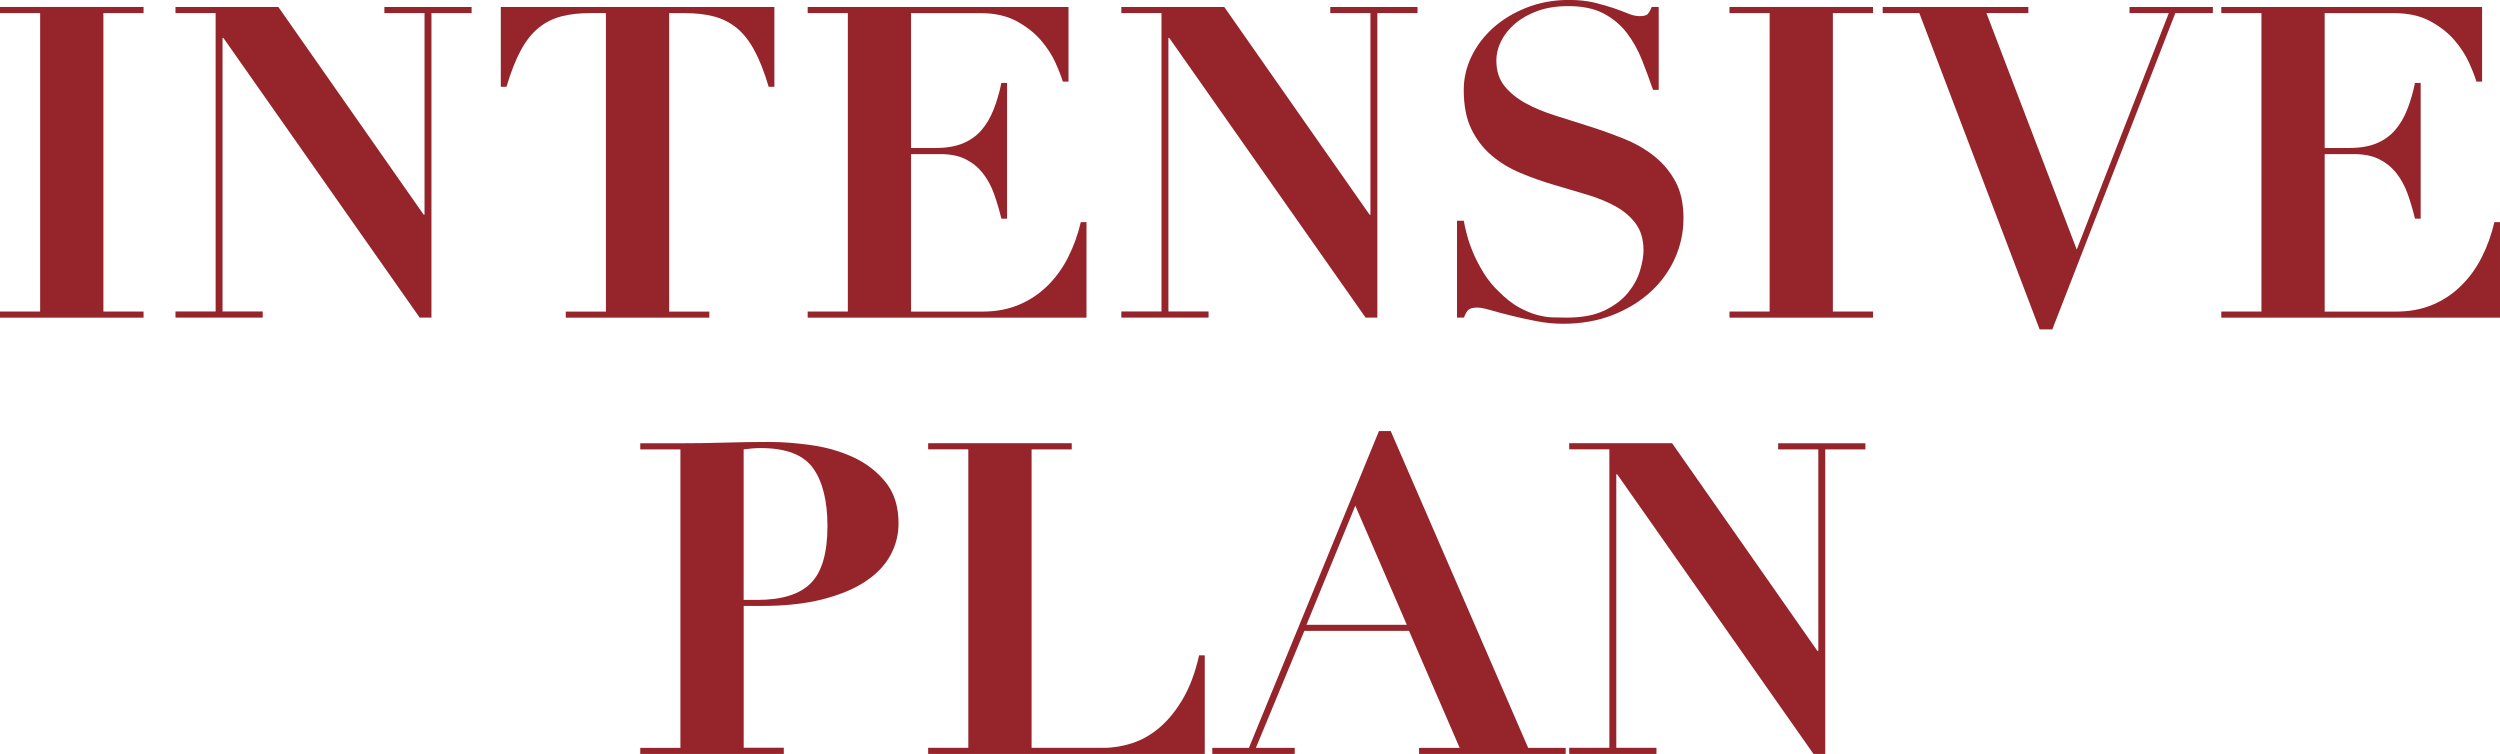
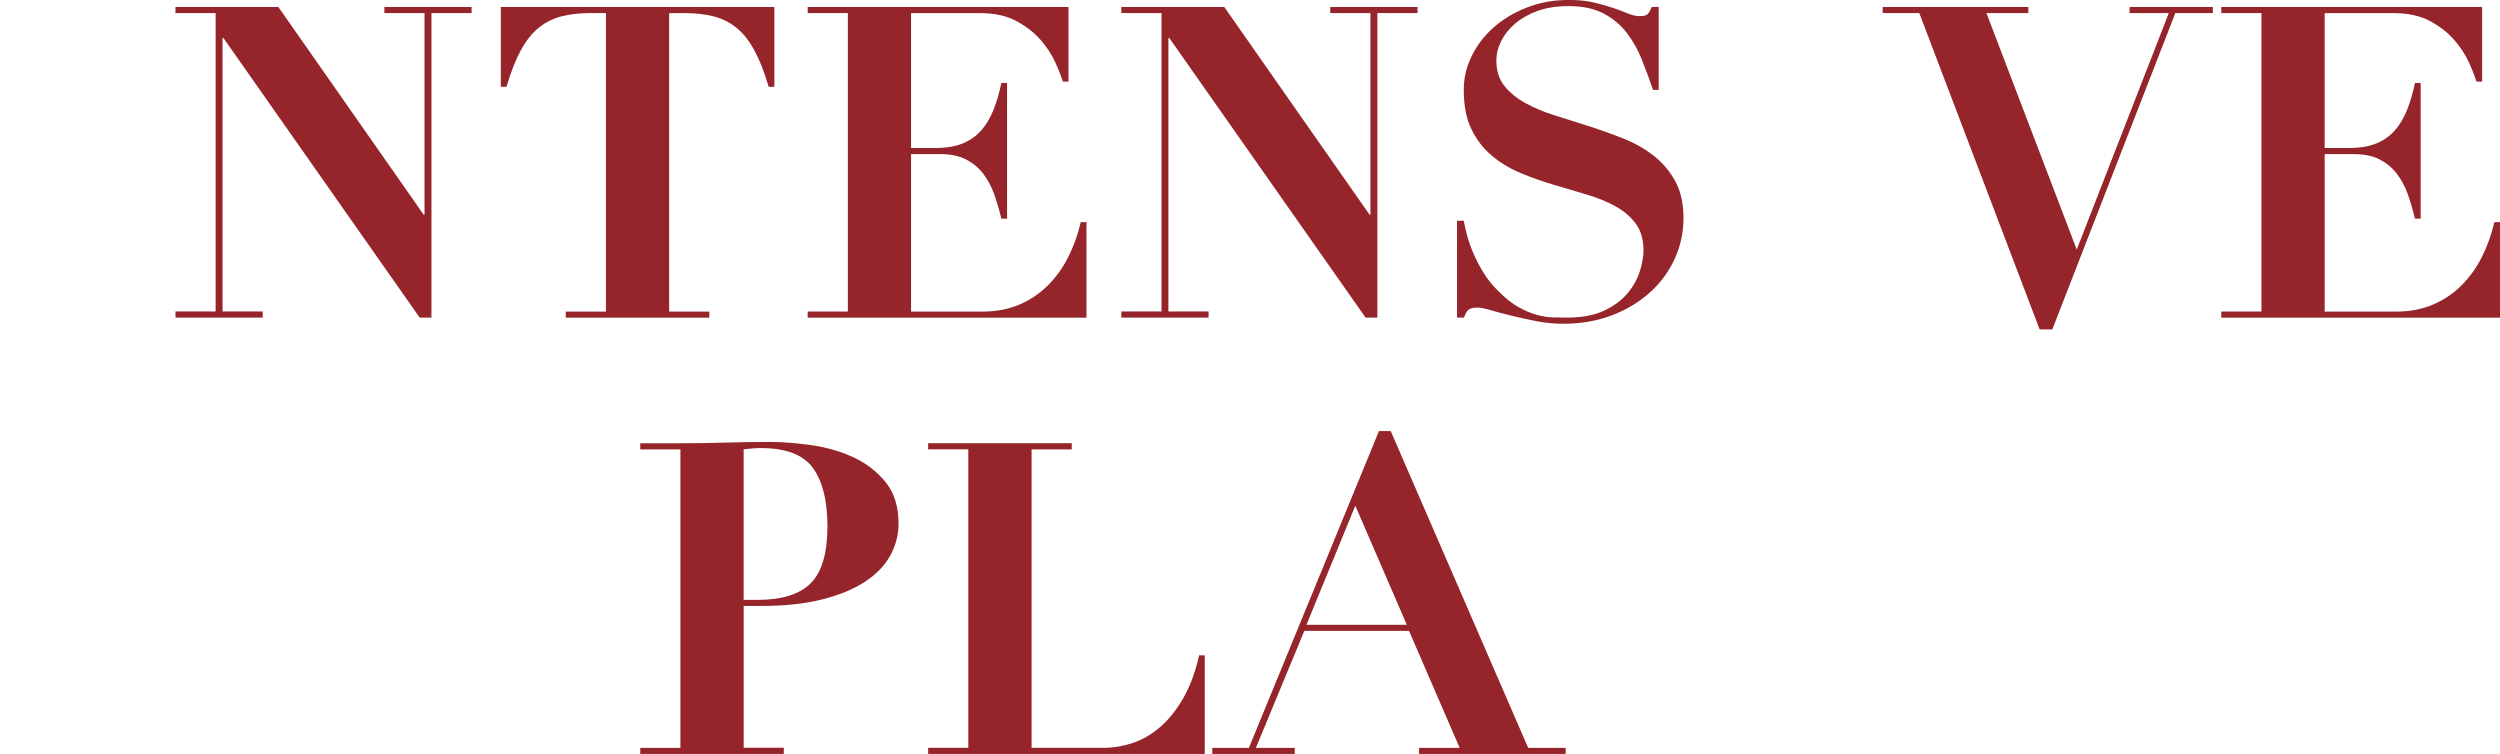
<svg xmlns="http://www.w3.org/2000/svg" id="_レイヤー_1" viewBox="0 0 531 160.14">
  <defs>
    <style>.cls-1{fill:#95242b;}</style>
  </defs>
-   <path class="cls-1" d="m30.49,1.48v1.3h-8.53v63.39h8.53v1.3H0v-1.3h8.53V2.78H0v-1.3h30.49Z" />
  <path class="cls-1" d="m59.12,1.48l30.86,44.11h.19V2.78h-8.53v-1.3h18.53v1.3h-8.53v64.68h-2.5L47.45,8.06h-.18v58.1h8.53v1.3h-18.53v-1.3h8.53V2.78h-8.53v-1.3h21.87Z" />
  <path class="cls-1" d="m125.38,2.78c-2.29,0-4.33.23-6.12.69-1.79.46-3.4,1.27-4.82,2.41-1.42,1.14-2.69,2.73-3.8,4.77-1.11,2.04-2.13,4.63-3.06,7.78h-1.21V1.48h58.11v16.96h-1.21c-.93-3.15-1.95-5.75-3.06-7.78-1.11-2.04-2.38-3.63-3.8-4.77-1.42-1.14-3.03-1.95-4.82-2.41-1.79-.46-3.83-.69-6.12-.69h-3.34v63.39h8.53v1.3h-30.49v-1.3h8.53V2.78h-3.34Z" />
  <path class="cls-1" d="m226.95,1.48v15.85h-1.21c-.31-1.05-.83-2.39-1.57-4.03-.74-1.64-1.78-3.23-3.1-4.77-1.33-1.54-3.04-2.89-5.14-4.03-2.1-1.14-4.66-1.71-7.69-1.71h-14.73v28.64h5.19c2.28,0,4.22-.32,5.79-.97,1.57-.65,2.89-1.58,3.94-2.78,1.05-1.2,1.91-2.66,2.59-4.36.68-1.7,1.24-3.6,1.67-5.7h1.21v28.82h-1.21c-.43-1.79-.94-3.52-1.53-5.19-.59-1.67-1.38-3.13-2.36-4.4-.99-1.27-2.21-2.27-3.66-3.01-1.45-.74-3.26-1.11-5.42-1.11h-6.21v33.45h15.2c2.84,0,5.41-.48,7.69-1.44,2.29-.96,4.31-2.3,6.07-4.03,1.76-1.73,3.23-3.75,4.4-6.07,1.17-2.32,2.07-4.8,2.69-7.46h1.21v20.29h-59.22v-1.3h8.53V2.78h-8.53v-1.3h55.42Z" />
  <path class="cls-1" d="m260.03,1.48l30.86,44.11h.19V2.78h-8.53v-1.3h18.53v1.3h-8.53v64.68h-2.5l-41.7-59.4h-.18v58.1h8.53v1.3h-18.53v-1.3h8.53V2.78h-8.53v-1.3h21.87Z" />
  <path class="cls-1" d="m310.91,46.89c.12.74.34,1.71.65,2.92.31,1.2.76,2.5,1.34,3.89.59,1.39,1.33,2.81,2.22,4.26.89,1.45,1.99,2.8,3.29,4.03,1.42,1.42,2.79,2.5,4.12,3.24,1.33.74,2.59,1.28,3.8,1.62,1.21.34,2.35.53,3.43.56,1.08.03,2.08.05,3.01.05,3.27,0,5.96-.51,8.06-1.53,2.1-1.02,3.75-2.27,4.96-3.75,1.2-1.48,2.05-3.04,2.55-4.68.49-1.64.74-3.07.74-4.31,0-2.29-.54-4.17-1.62-5.65-1.08-1.48-2.52-2.72-4.31-3.71-1.79-.99-3.83-1.82-6.12-2.5-2.29-.68-4.63-1.37-7.04-2.09-2.41-.71-4.76-1.54-7.04-2.5-2.29-.96-4.33-2.19-6.12-3.71-1.79-1.51-3.23-3.38-4.31-5.61-1.08-2.22-1.62-5-1.62-8.34,0-2.47.56-4.85,1.67-7.14,1.11-2.29,2.66-4.31,4.63-6.07,1.98-1.76,4.34-3.18,7.09-4.26,2.75-1.08,5.73-1.62,8.94-1.62,2.04,0,3.83.19,5.37.56,1.54.37,2.9.76,4.08,1.16,1.17.4,2.21.79,3.1,1.16.89.37,1.71.56,2.46.56.86,0,1.44-.14,1.71-.42.28-.28.57-.79.88-1.53h1.48v17.61h-1.21c-.74-2.16-1.53-4.29-2.36-6.39-.83-2.1-1.9-4-3.2-5.7-1.3-1.7-2.94-3.07-4.91-4.12-1.98-1.05-4.48-1.58-7.51-1.58-2.47,0-4.65.34-6.53,1.02-1.88.68-3.47,1.58-4.77,2.69s-2.29,2.35-2.97,3.71c-.68,1.36-1.02,2.75-1.02,4.17,0,2.16.57,3.95,1.71,5.37,1.14,1.42,2.64,2.64,4.49,3.66,1.85,1.02,3.97,1.9,6.35,2.64,2.38.74,4.82,1.51,7.32,2.32,2.5.8,4.94,1.68,7.32,2.64,2.38.96,4.49,2.18,6.35,3.66s3.35,3.28,4.49,5.37c1.14,2.1,1.71,4.7,1.71,7.78s-.62,5.9-1.85,8.62c-1.24,2.72-2.98,5.1-5.24,7.14-2.26,2.04-4.94,3.66-8.06,4.87-3.12,1.2-6.6,1.81-10.43,1.81-1.92,0-3.82-.19-5.7-.56-1.89-.37-3.65-.76-5.28-1.16-1.64-.4-3.09-.79-4.36-1.16-1.27-.37-2.21-.56-2.83-.56-.87,0-1.48.14-1.85.42-.37.28-.71.85-1.02,1.71h-1.48v-20.57h1.39Z" />
-   <path class="cls-1" d="m397.83,1.48v1.3h-8.53v63.39h8.53v1.3h-30.49v-1.3h8.53V2.78h-8.53v-1.3h30.49Z" />
  <path class="cls-1" d="m430.82,1.48v1.3h-8.9l19.18,50.23,19.55-50.23h-8.34v-1.3h17.7v1.3h-7.97l-26.13,67.19h-2.69L407.66,2.78h-7.78v-1.3h30.95Z" />
  <path class="cls-1" d="m527.2,1.48v15.85h-1.21c-.31-1.05-.83-2.39-1.57-4.03-.74-1.64-1.78-3.23-3.1-4.77-1.33-1.54-3.04-2.89-5.14-4.03-2.1-1.14-4.66-1.71-7.69-1.71h-14.73v28.64h5.19c2.28,0,4.22-.32,5.79-.97,1.57-.65,2.89-1.58,3.94-2.78,1.05-1.2,1.91-2.66,2.59-4.36.68-1.7,1.24-3.6,1.67-5.7h1.21v28.82h-1.21c-.43-1.79-.94-3.52-1.53-5.19-.59-1.67-1.38-3.13-2.36-4.4-.99-1.27-2.21-2.27-3.66-3.01-1.45-.74-3.26-1.11-5.42-1.11h-6.21v33.45h15.2c2.84,0,5.41-.48,7.69-1.44,2.29-.96,4.31-2.3,6.07-4.03,1.76-1.73,3.23-3.75,4.4-6.07,1.17-2.32,2.07-4.8,2.69-7.46h1.21v20.29h-59.22v-1.3h8.53V2.78h-8.53v-1.3h55.42Z" />
  <path class="cls-1" d="m166.48,158.84v1.3h-30.49v-1.3h8.53v-63.39h-8.53v-1.3h8.53c3.15,0,6.3-.05,9.45-.14s6.3-.14,9.45-.14c2.78,0,5.78.23,8.99.69,3.21.46,6.18,1.33,8.9,2.59,2.72,1.27,4.99,3.03,6.81,5.28,1.82,2.26,2.73,5.18,2.73,8.76,0,2.41-.59,4.68-1.76,6.81-1.17,2.13-2.96,3.98-5.37,5.56-2.41,1.58-5.44,2.83-9.08,3.75-3.65.93-7.94,1.39-12.88,1.39h-3.8v30.12h8.53Zm-5.65-31.42c5.25,0,9.05-1.19,11.4-3.57,2.35-2.38,3.52-6.41,3.52-12.09,0-5.37-1.02-9.48-3.06-12.33-2.04-2.84-5.74-4.26-11.12-4.26-.68,0-1.33.03-1.95.09-.62.06-1.17.12-1.67.18v31.97h2.87Z" />
  <path class="cls-1" d="m227.64,94.15v1.3h-8.53v63.39h15.29c2.04,0,4.09-.34,6.16-1.02,2.07-.68,4.02-1.81,5.84-3.38,1.82-1.57,3.46-3.61,4.91-6.12,1.45-2.5,2.58-5.55,3.38-9.13h1.2v20.94h-58.75v-1.3h8.53v-63.39h-8.53v-1.3h30.49Z" />
  <path class="cls-1" d="m265.27,158.84l27.62-67.28h2.5l29.19,67.28h7.97v1.3h-31.14v-1.3h8.62l-10.75-24.84h-22.24l-10.29,24.84h8.25v1.3h-17.51v-1.3h7.78Zm12.23-26.13h21.31l-10.94-25.3-10.38,25.3Z" />
-   <path class="cls-1" d="m355.16,94.15l30.86,44.11h.19v-42.81h-8.53v-1.3h18.53v1.3h-8.53v64.68h-2.5l-41.7-59.4h-.18v58.1h8.53v1.3h-18.53v-1.3h8.53v-63.39h-8.53v-1.3h21.87Z" />
</svg>